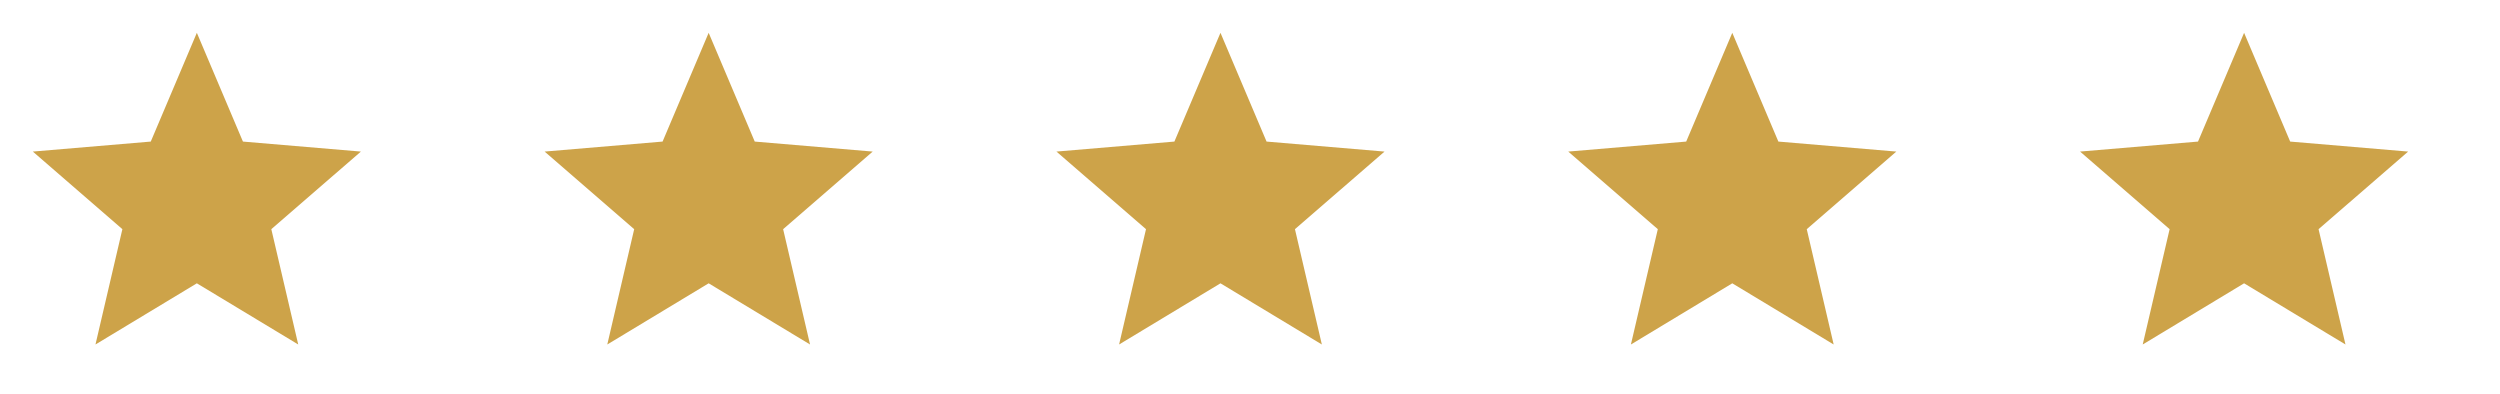
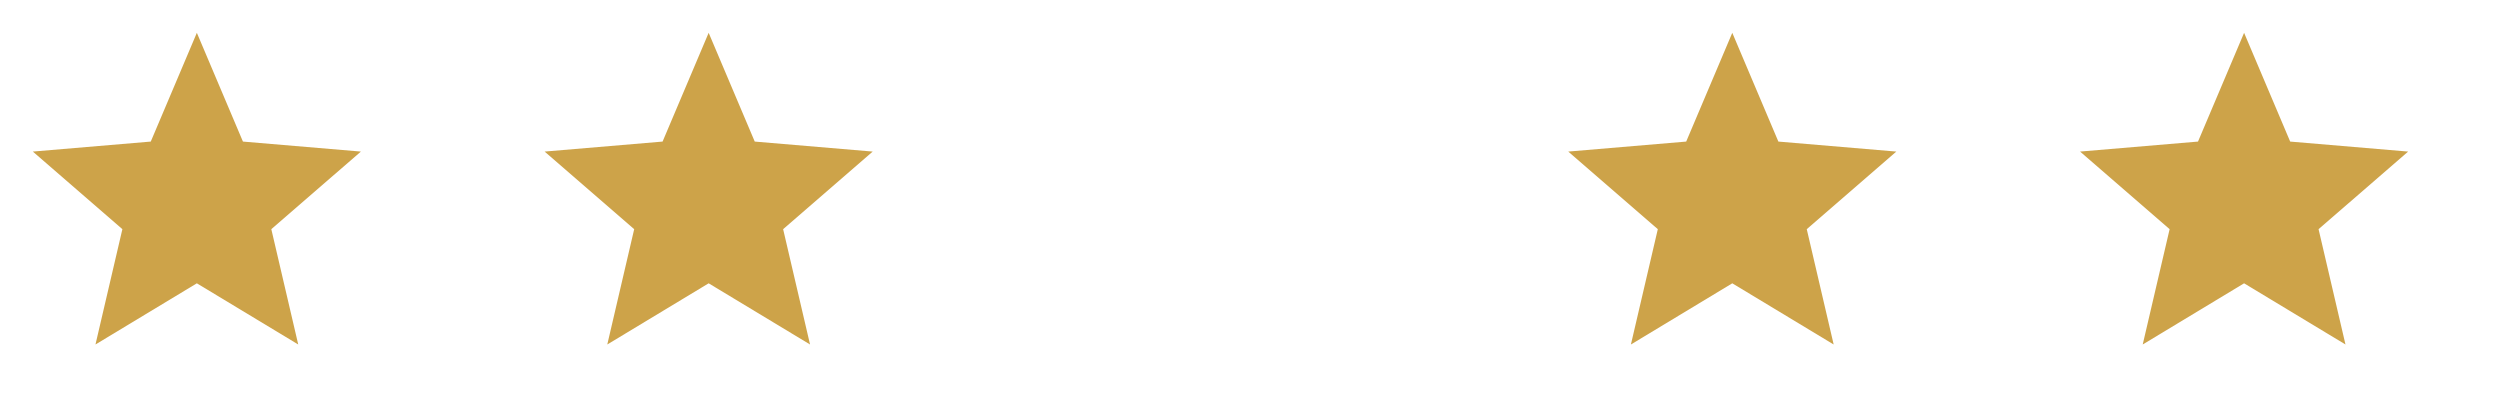
<svg xmlns="http://www.w3.org/2000/svg" width="127" height="20" viewBox="0 0 127 20">
  <defs>
    <clipPath id="clip-path">
      <rect width="127" height="20" fill="none" />
    </clipPath>
  </defs>
  <g id="STAR-24px" clip-path="url(#clip-path)">
    <g id="STAR-24px-2" data-name="STAR-24px">
      <path id="Path_334" data-name="Path 334" d="M10.333,14.725l5.15,3.108-1.367-5.858,4.55-3.942-5.992-.508L10.333,2,7.992,7.525,2,8.033l4.55,3.942L5.183,17.833Z" transform="translate(-0.333 -0.333)" fill="#cda349" />
      <path id="Path_335" data-name="Path 335" d="M0,0H20V20H0Z" fill="none" />
    </g>
    <g id="STAR-24px-3" data-name="STAR-24px" transform="translate(26)">
      <path id="Path_334-2" data-name="Path 334" d="M10.333,14.725l5.15,3.108-1.367-5.858,4.55-3.942-5.992-.508L10.333,2,7.992,7.525,2,8.033l4.55,3.942L5.183,17.833Z" transform="translate(-0.333 -0.333)" fill="#cda349" />
      <path id="Path_335-2" data-name="Path 335" d="M0,0H20V20H0Z" fill="none" />
    </g>
    <g id="STAR-24px-4" data-name="STAR-24px" transform="translate(52)">
-       <path id="Path_334-3" data-name="Path 334" d="M10.333,14.725l5.15,3.108-1.367-5.858,4.55-3.942-5.992-.508L10.333,2,7.992,7.525,2,8.033l4.55,3.942L5.183,17.833Z" transform="translate(-0.333 -0.333)" fill="#cda349" />
      <path id="Path_335-3" data-name="Path 335" d="M0,0H20V20H0Z" fill="none" />
    </g>
    <g id="STAR-24px-5" data-name="STAR-24px" transform="translate(78)">
      <path id="Path_334-4" data-name="Path 334" d="M10.333,14.725l5.15,3.108-1.367-5.858,4.55-3.942-5.992-.508L10.333,2,7.992,7.525,2,8.033l4.55,3.942L5.183,17.833Z" transform="translate(-0.333 -0.333)" fill="#cda349" />
      <path id="Path_335-4" data-name="Path 335" d="M0,0H20V20H0Z" fill="none" />
    </g>
    <g id="STAR-24px-6" data-name="STAR-24px" transform="translate(104)">
      <path id="Path_334-5" data-name="Path 334" d="M10.333,14.725l5.15,3.108-1.367-5.858,4.55-3.942-5.992-.508L10.333,2,7.992,7.525,2,8.033l4.55,3.942L5.183,17.833Z" transform="translate(-0.333 -0.333)" fill="#cda349" />
      <path id="Path_335-5" data-name="Path 335" d="M0,0H20V20H0Z" fill="none" />
    </g>
  </g>
</svg>